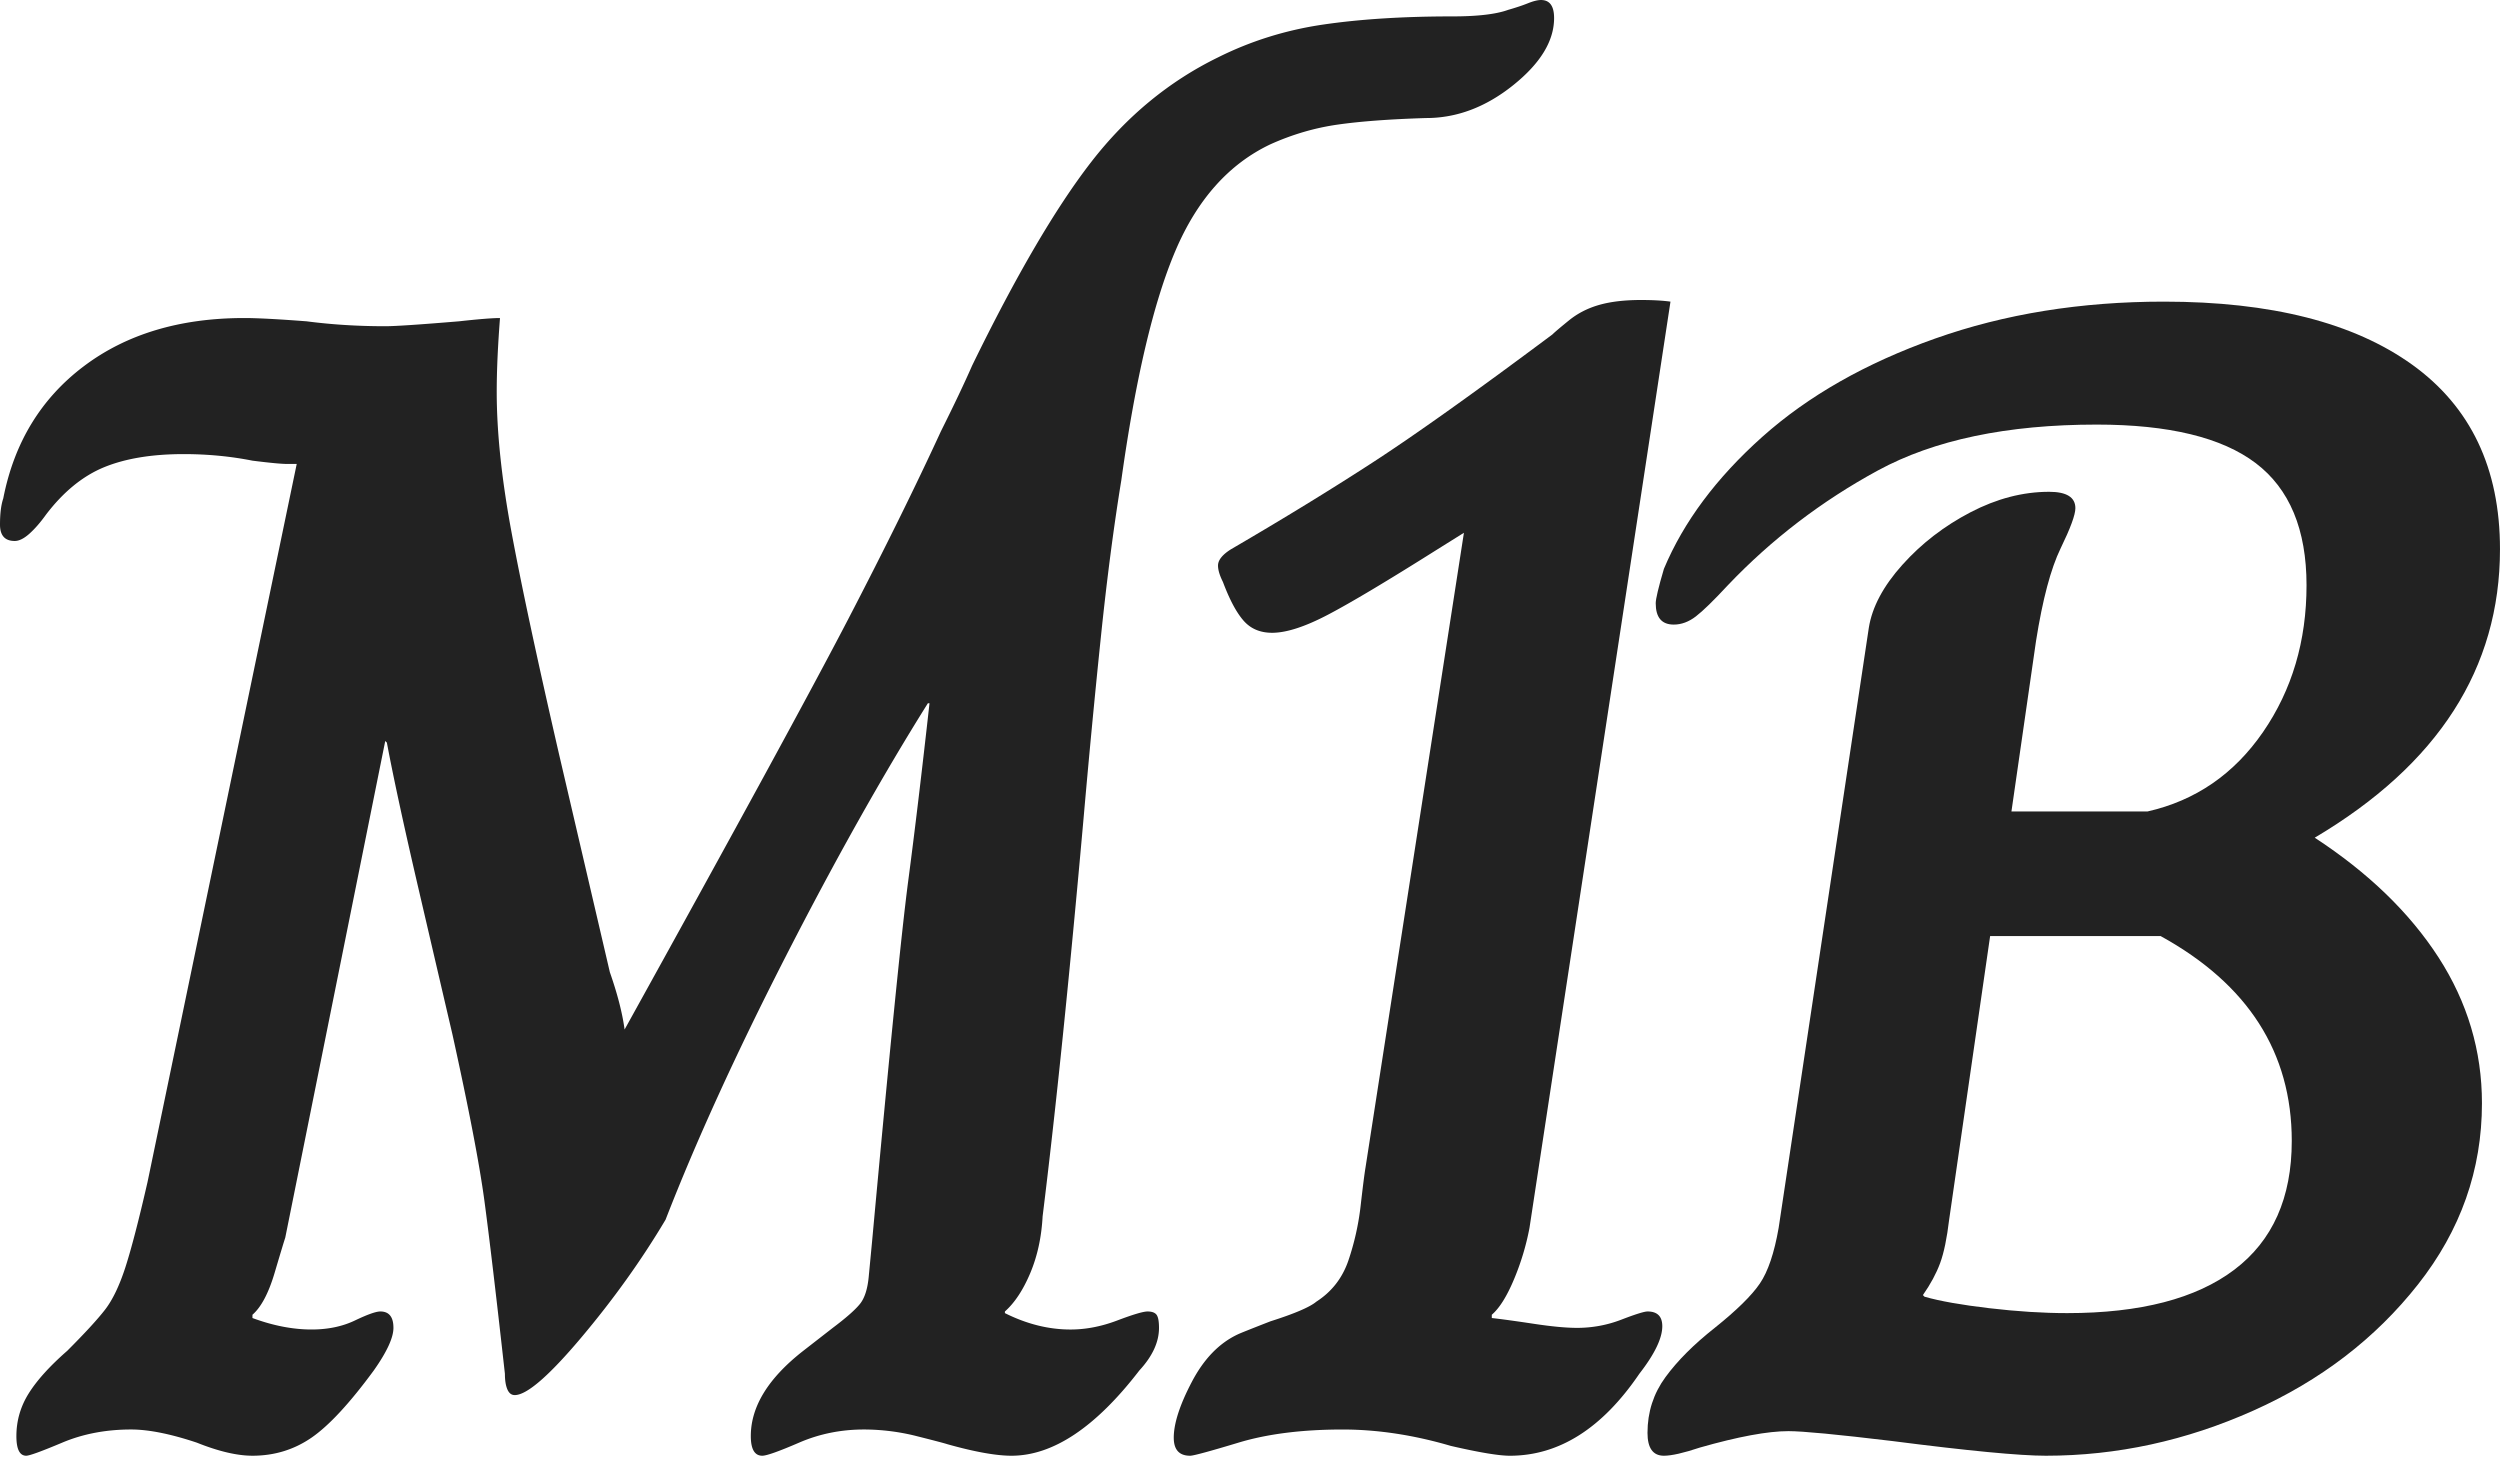
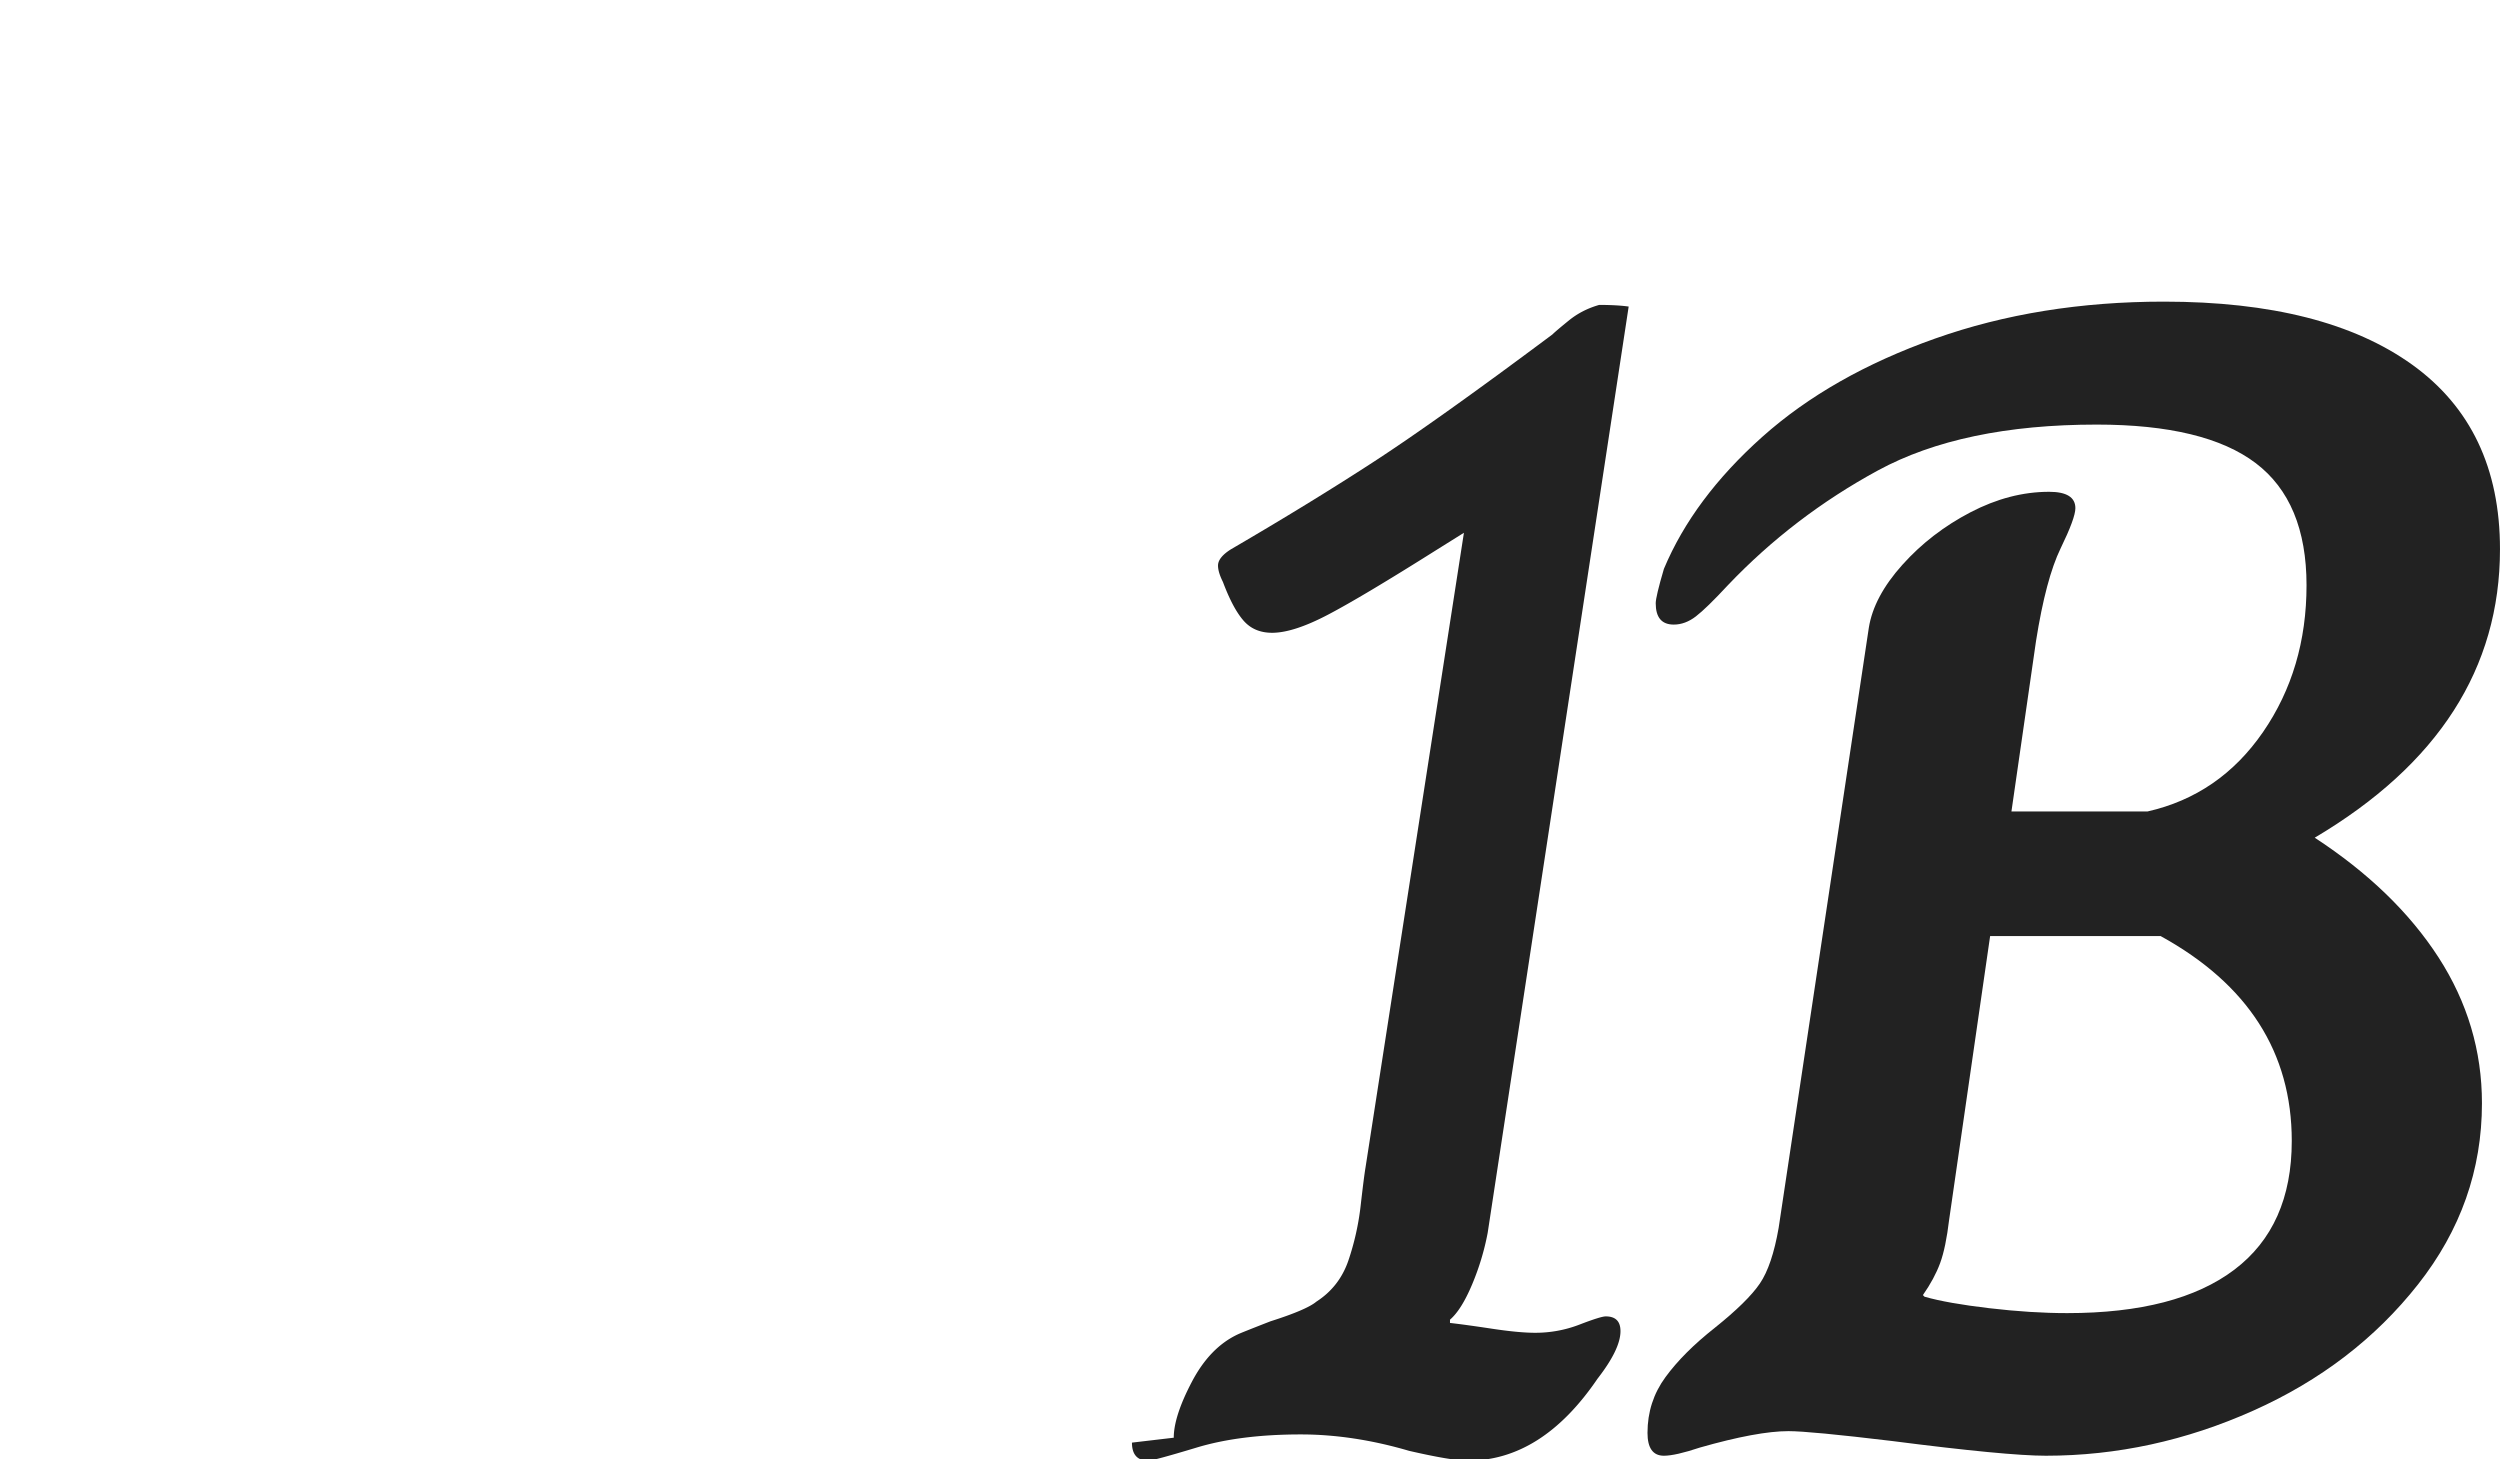
<svg xmlns="http://www.w3.org/2000/svg" xml:space="preserve" width="305" height="178">
  <g fill="#222">
-     <path d="M2 175.2c0-1.865.5-3.6 1.5-5.199 1-1.601 2.566-3.332 4.7-5.2 2.131-2.132 3.666-3.8 4.6-5 .931-1.2 1.766-2.932 2.5-5.2.731-2.266 1.631-5.731 2.7-10.4l18.2-87.6H35c-.668 0-2.069-.131-4.2-.4-2.669-.531-5.469-.8-8.4-.8-3.869 0-7.1.535-9.7 1.6-2.6 1.069-4.969 3-7.1 5.8-.669.934-1.334 1.7-2 2.3-.669.599-1.268.899-1.8.899C.6 66 0 65.334 0 64c0-1.331.131-2.4.4-3.2C1.731 54 5 48.634 10.2 44.7c5.2-3.931 11.731-5.9 19.6-5.9 1.6 0 4.131.134 7.6.4 3.066.4 6.266.6 9.6.6 1.2 0 4.2-.2 9-.6 2.4-.266 4.066-.4 5-.4-.269 3.469-.4 6.469-.4 9 0 4.934.6 10.634 1.8 17.1 1.2 6.469 3.131 15.5 5.8 27.1l6.2 26.6c.932 2.669 1.531 5 1.8 7 13.731-24.8 22.831-41.5 27.3-50.1 4.466-8.6 8.231-16.231 11.3-22.9 1.6-3.2 2.865-5.866 3.8-8 5.331-10.931 10.166-19.2 14.5-24.8 4.331-5.6 9.5-9.866 15.5-12.8 4-2 8.266-3.331 12.8-4 4.531-.666 9.8-1 15.8-1 3.066 0 5.332-.266 6.801-.8.931-.266 1.73-.531 2.399-.8.666-.266 1.2-.4 1.6-.4 1.065 0 1.6.734 1.6 2.2 0 2.8-1.669 5.534-5 8.2-3.334 2.669-6.869 4-10.6 4-4.4.135-8 .4-10.801.8-2.8.4-5.534 1.2-8.199 2.4-5.069 2.4-8.935 6.734-11.601 13-2.668 6.269-4.869 15.6-6.6 28-.935 5.734-1.769 12.134-2.5 19.2-.734 7.068-1.435 14.4-2.1 22-1.734 19.469-3.4 35.669-5 48.6-.134 2.534-.634 4.835-1.5 6.9-.869 2.068-1.9 3.634-3.1 4.7v.199c2.666 1.335 5.331 2 8 2 1.866 0 3.766-.365 5.7-1.1 1.931-.731 3.166-1.1 3.7-1.1.531 0 .9.134 1.1.399.2.269.3.8.3 1.601 0 1.734-.8 3.469-2.4 5.199-5.334 6.935-10.534 10.4-15.6 10.4-1.869 0-4.469-.466-7.8-1.4-.4-.131-1.669-.465-3.8-1a26.44 26.44 0 0 0-6.4-.8c-2.8 0-5.434.534-7.9 1.601-2.469 1.068-3.969 1.6-4.5 1.6-.934 0-1.4-.8-1.4-2.4 0-3.6 2.131-7.065 6.4-10.399l3.6-2.8c1.6-1.2 2.7-2.166 3.3-2.9.6-.731.966-1.9 1.1-3.5l.4-4.2c2.131-23.2 3.6-37.831 4.4-43.899.8-6.066 1.666-13.3 2.6-21.7h-.2c-5.6 8.934-11.4 19.269-17.4 31-6 11.734-10.869 22.399-14.6 32-2.935 4.935-6.369 9.734-10.3 14.399-3.934 4.669-6.634 7-8.1 7-.4 0-.7-.23-.9-.699-.2-.466-.3-1.101-.3-1.9-1.069-9.6-1.9-16.631-2.5-21.1-.6-4.466-1.9-11.231-3.9-20.301-.935-4-2.3-9.865-4.1-17.6-1.8-7.731-3.1-13.731-3.9-18L47 90.4 34.8 151c-.135.399-.569 1.834-1.3 4.3-.734 2.469-1.634 4.169-2.7 5.1v.4c2.531.935 4.931 1.399 7.2 1.399 2 0 3.766-.365 5.3-1.1 1.531-.731 2.565-1.1 3.1-1.1 1.066 0 1.6.668 1.6 2 0 1.199-.8 2.934-2.4 5.199-2.935 4-5.469 6.734-7.6 8.2-2.134 1.469-4.534 2.2-7.2 2.2-1.869 0-4.135-.531-6.8-1.6-3.2-1.066-5.869-1.601-8-1.601-3.069 0-5.869.534-8.4 1.601-2.534 1.068-4 1.6-4.4 1.6-.8.002-1.2-.798-1.2-2.398z" />
-     <path d="M143.198 175.4c0-1.731.731-4 2.2-6.8 1.465-2.8 3.331-4.731 5.6-5.8.266-.132 1.6-.666 4-1.601 2.932-.931 4.8-1.73 5.6-2.399 1.865-1.2 3.166-2.866 3.9-5a31.96 31.96 0 0 0 1.5-6.7c.266-2.331.465-3.9.6-4.7l12-77.4-3.199 2c-6.135 3.869-10.601 6.535-13.4 8-2.801 1.469-5.068 2.2-6.801 2.2-1.469 0-2.634-.5-3.5-1.5-.869-1-1.7-2.566-2.5-4.7-.4-.8-.6-1.465-.6-2 0-.666.531-1.331 1.6-2 6.4-3.731 12.166-7.266 17.3-10.6 5.131-3.331 12.432-8.531 21.9-15.6.266-.266.931-.832 2-1.7 1.064-.866 2.299-1.5 3.699-1.9s3.1-.6 5.1-.6c1.467 0 2.666.069 3.601.2l-17.2 113a31.072 31.072 0 0 1-1.9 6.3c-.868 2.068-1.768 3.5-2.699 4.3v.4c1.199.134 2.9.368 5.1.7 2.2.334 3.966.5 5.301.5 1.865 0 3.665-.332 5.399-1 1.731-.666 2.8-1 3.2-1 1.199 0 1.8.6 1.8 1.8 0 1.469-.935 3.399-2.8 5.8-4.535 6.669-9.801 10-15.801 10-1.334 0-3.734-.4-7.199-1.2-4.535-1.331-8.935-2-13.2-2-4.935 0-9.169.534-12.7 1.601-3.534 1.068-5.5 1.6-5.9 1.6-1.335-.001-2.001-.732-2.001-2.201z" />
+     <path d="M143.198 175.4c0-1.731.731-4 2.2-6.8 1.465-2.8 3.331-4.731 5.6-5.8.266-.132 1.6-.666 4-1.601 2.932-.931 4.8-1.73 5.6-2.399 1.865-1.2 3.166-2.866 3.9-5a31.96 31.96 0 0 0 1.5-6.7c.266-2.331.465-3.9.6-4.7l12-77.4-3.199 2c-6.135 3.869-10.601 6.535-13.4 8-2.801 1.469-5.068 2.2-6.801 2.2-1.469 0-2.634-.5-3.5-1.5-.869-1-1.7-2.566-2.5-4.7-.4-.8-.6-1.465-.6-2 0-.666.531-1.331 1.6-2 6.4-3.731 12.166-7.266 17.3-10.6 5.131-3.331 12.432-8.531 21.9-15.6.266-.266.931-.832 2-1.7 1.064-.866 2.299-1.5 3.699-1.9c1.467 0 2.666.069 3.601.2l-17.2 113a31.072 31.072 0 0 1-1.9 6.3c-.868 2.068-1.768 3.5-2.699 4.3v.4c1.199.134 2.9.368 5.1.7 2.2.334 3.966.5 5.301.5 1.865 0 3.665-.332 5.399-1 1.731-.666 2.8-1 3.2-1 1.199 0 1.8.6 1.8 1.8 0 1.469-.935 3.399-2.8 5.8-4.535 6.669-9.801 10-15.801 10-1.334 0-3.734-.4-7.199-1.2-4.535-1.331-8.935-2-13.2-2-4.935 0-9.169.534-12.7 1.601-3.534 1.068-5.5 1.6-5.9 1.6-1.335-.001-2.001-.732-2.001-2.201z" />
    <path d="M200.995 174.8c0-2.531.732-4.8 2.201-6.8 1.465-2 3.465-4 6-6 2.665-2.132 4.5-3.932 5.5-5.4 1-1.466 1.766-3.731 2.299-6.8l11-73.2c.4-2.531 1.766-5.1 4.101-7.7 2.331-2.6 5.101-4.731 8.3-6.4 3.2-1.666 6.4-2.5 9.6-2.5 2.132 0 3.201.669 3.201 2 0 .8-.601 2.435-1.801 4.9-1.199 2.469-2.199 6.234-3 11.3l-3 20.8h16.601c5.865-1.331 10.565-4.565 14.1-9.7 3.531-5.131 5.3-11.1 5.3-17.9 0-6.8-2.068-11.766-6.2-14.9-4.134-3.131-10.6-4.7-19.399-4.7-10.935 0-19.834 1.869-26.7 5.6-6.868 3.734-12.969 8.4-18.3 14-1.734 1.869-3.035 3.135-3.9 3.8-.869.668-1.769 1-2.699 1-1.469 0-2.201-.866-2.201-2.6 0-.531.332-1.931 1-4.2 2.4-5.731 6.4-11.1 12-16.1 5.601-5 12.632-9 21.101-12 8.466-3 17.766-4.5 27.9-4.5 13.065 0 23.165 2.568 30.3 7.7 7.131 5.134 10.7 12.634 10.7 22.5 0 14.535-7.535 26.269-22.601 35.2 6.531 4.269 11.565 9.134 15.101 14.6 3.531 5.469 5.3 11.399 5.3 17.8 0 8.135-2.601 15.5-7.8 22.1-5.2 6.601-11.9 11.734-20.101 15.4-8.2 3.669-16.635 5.5-25.3 5.5-3.2 0-9.469-.6-18.8-1.8-6.669-.8-10.869-1.2-12.6-1.2-2.535 0-6.135.669-10.801 2-2 .669-3.469 1-4.4 1-1.336 0-2.002-.932-2.002-2.8zm71.6-19.9c4.666-3.531 7-8.766 7-15.7 0-10.8-5.334-19.131-16-25h-20.8l-5 34.601c-.27 2.269-.635 4.034-1.1 5.3-.469 1.269-1.17 2.568-2.101 3.9l.2.199c1.865.535 4.5 1 7.9 1.4 3.399.4 6.564.6 9.5.6 8.932 0 15.732-1.766 20.401-5.3z" />
  </g>
  <style>@media (prefers-color-scheme: light) { :root { filter: none; } } @media (prefers-color-scheme: dark) { :root { filter: invert(100%); } }</style>
</svg>